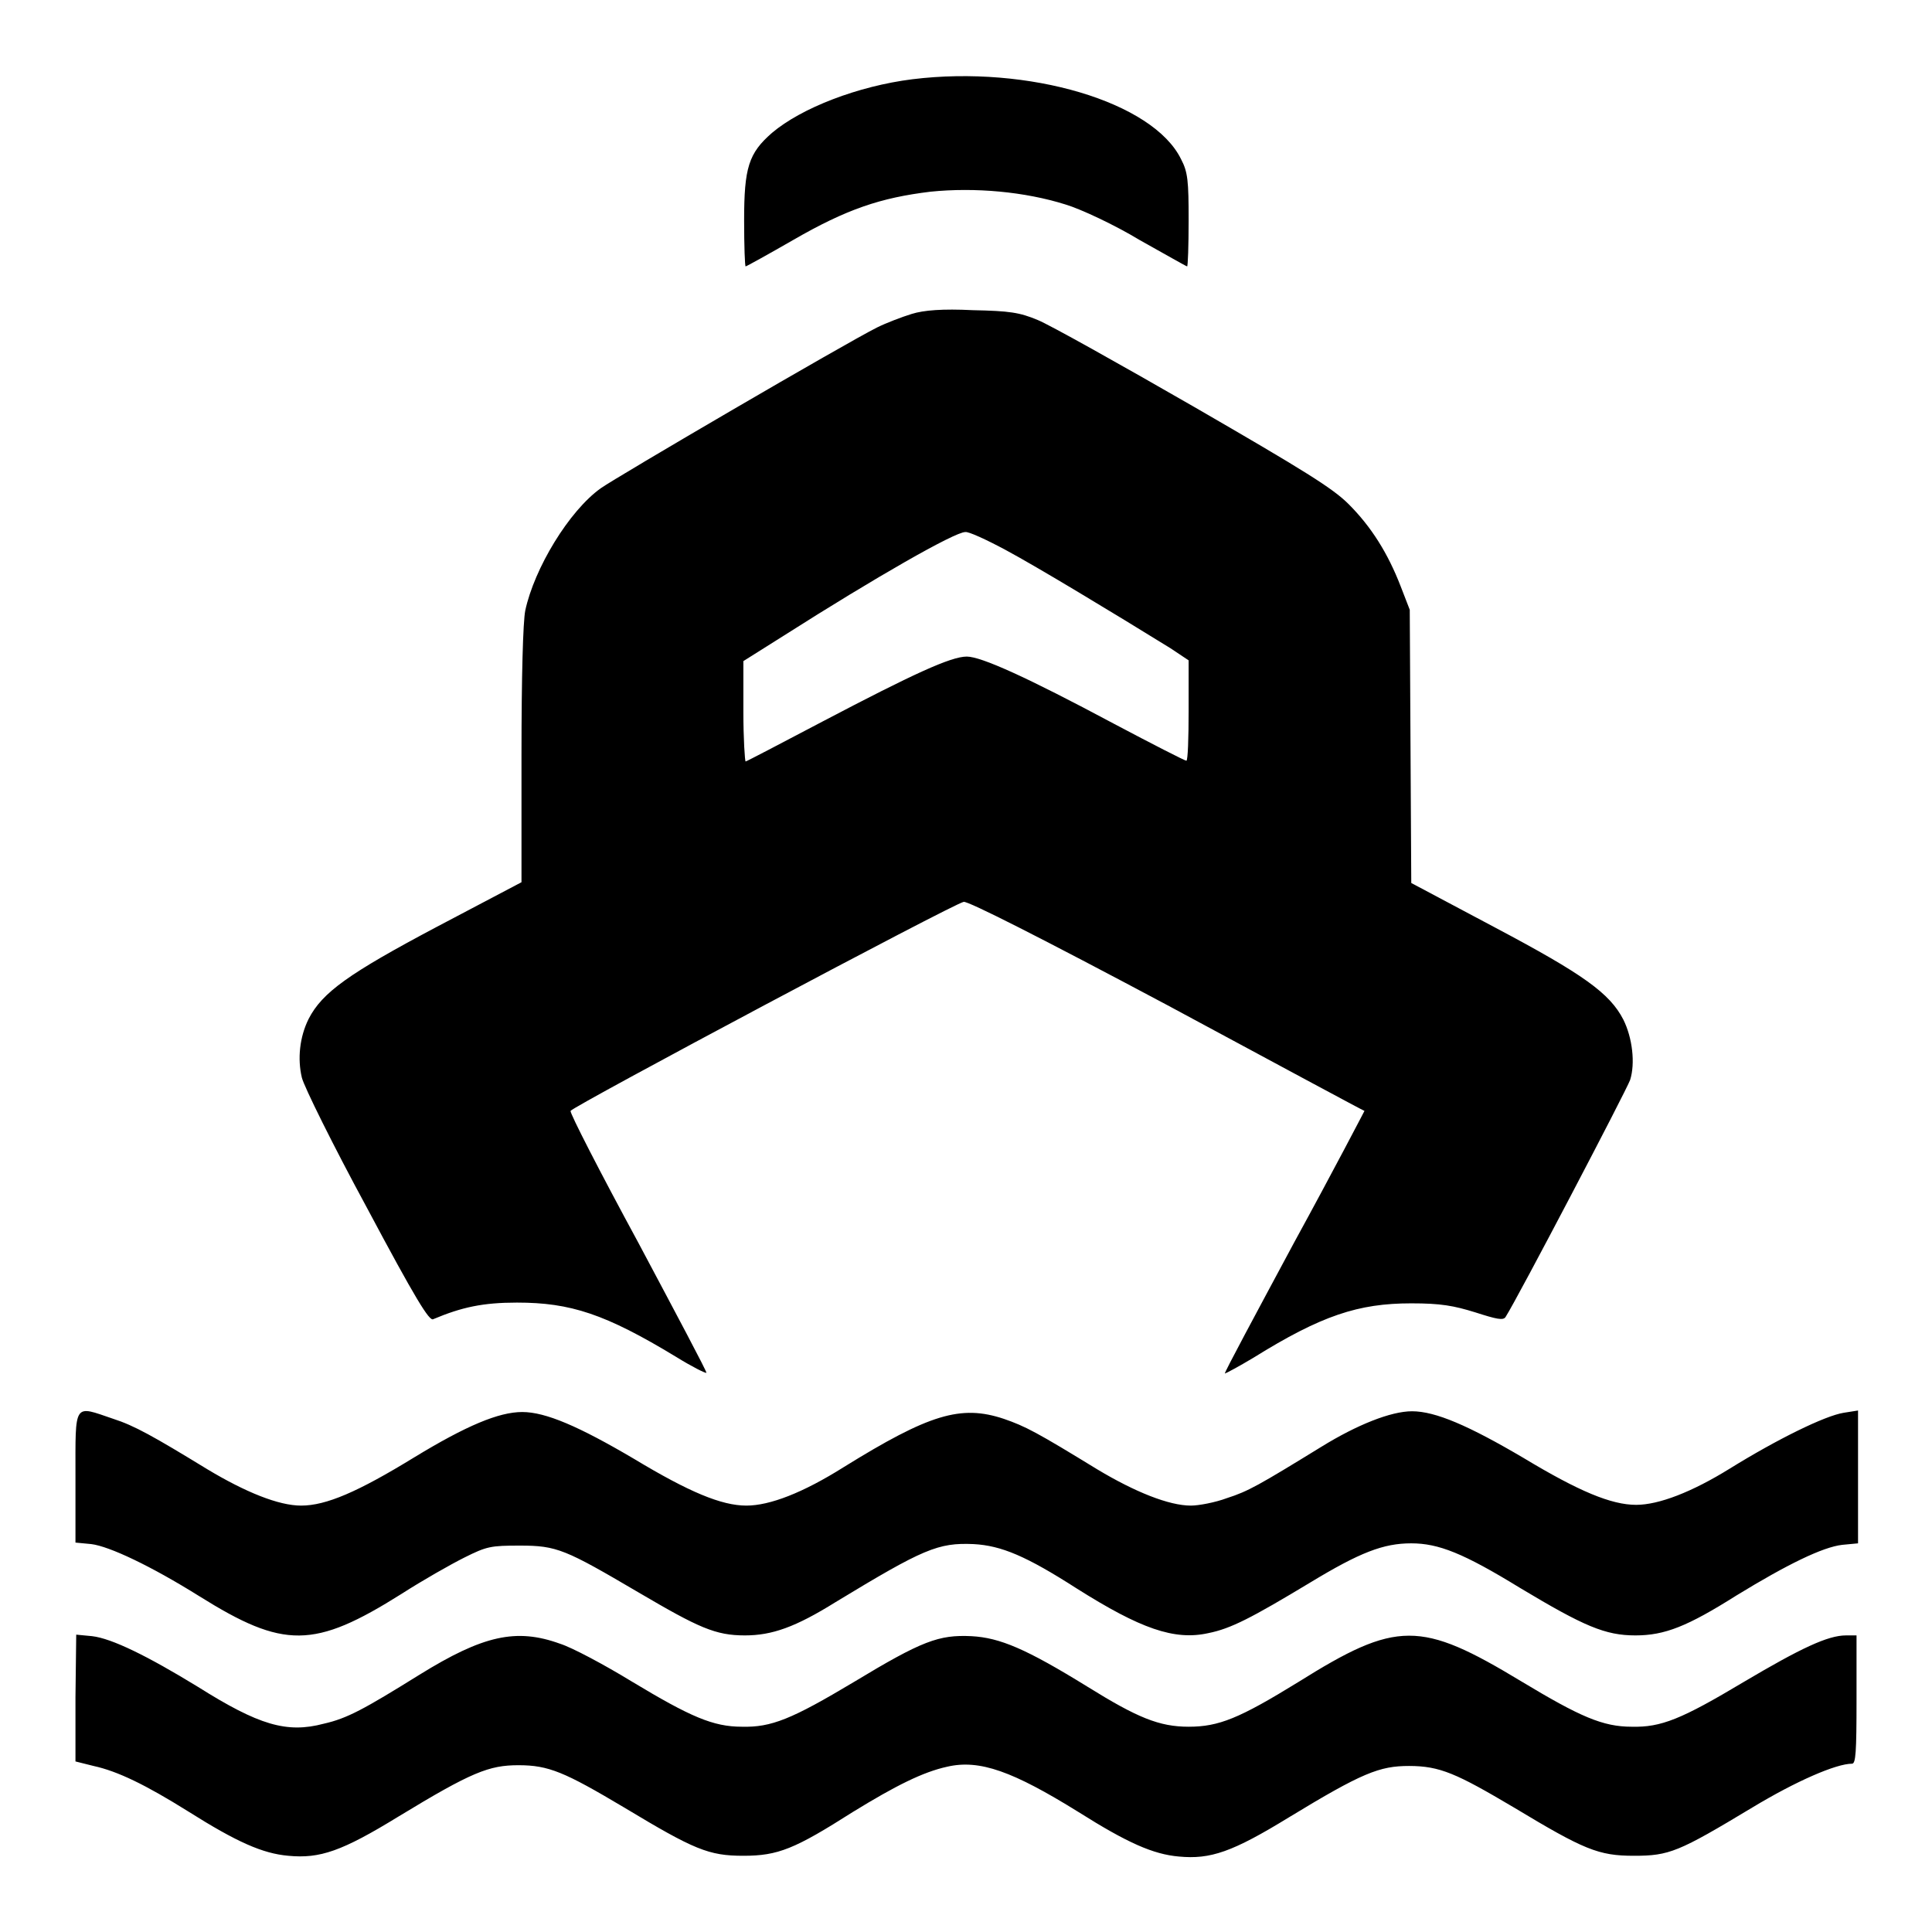
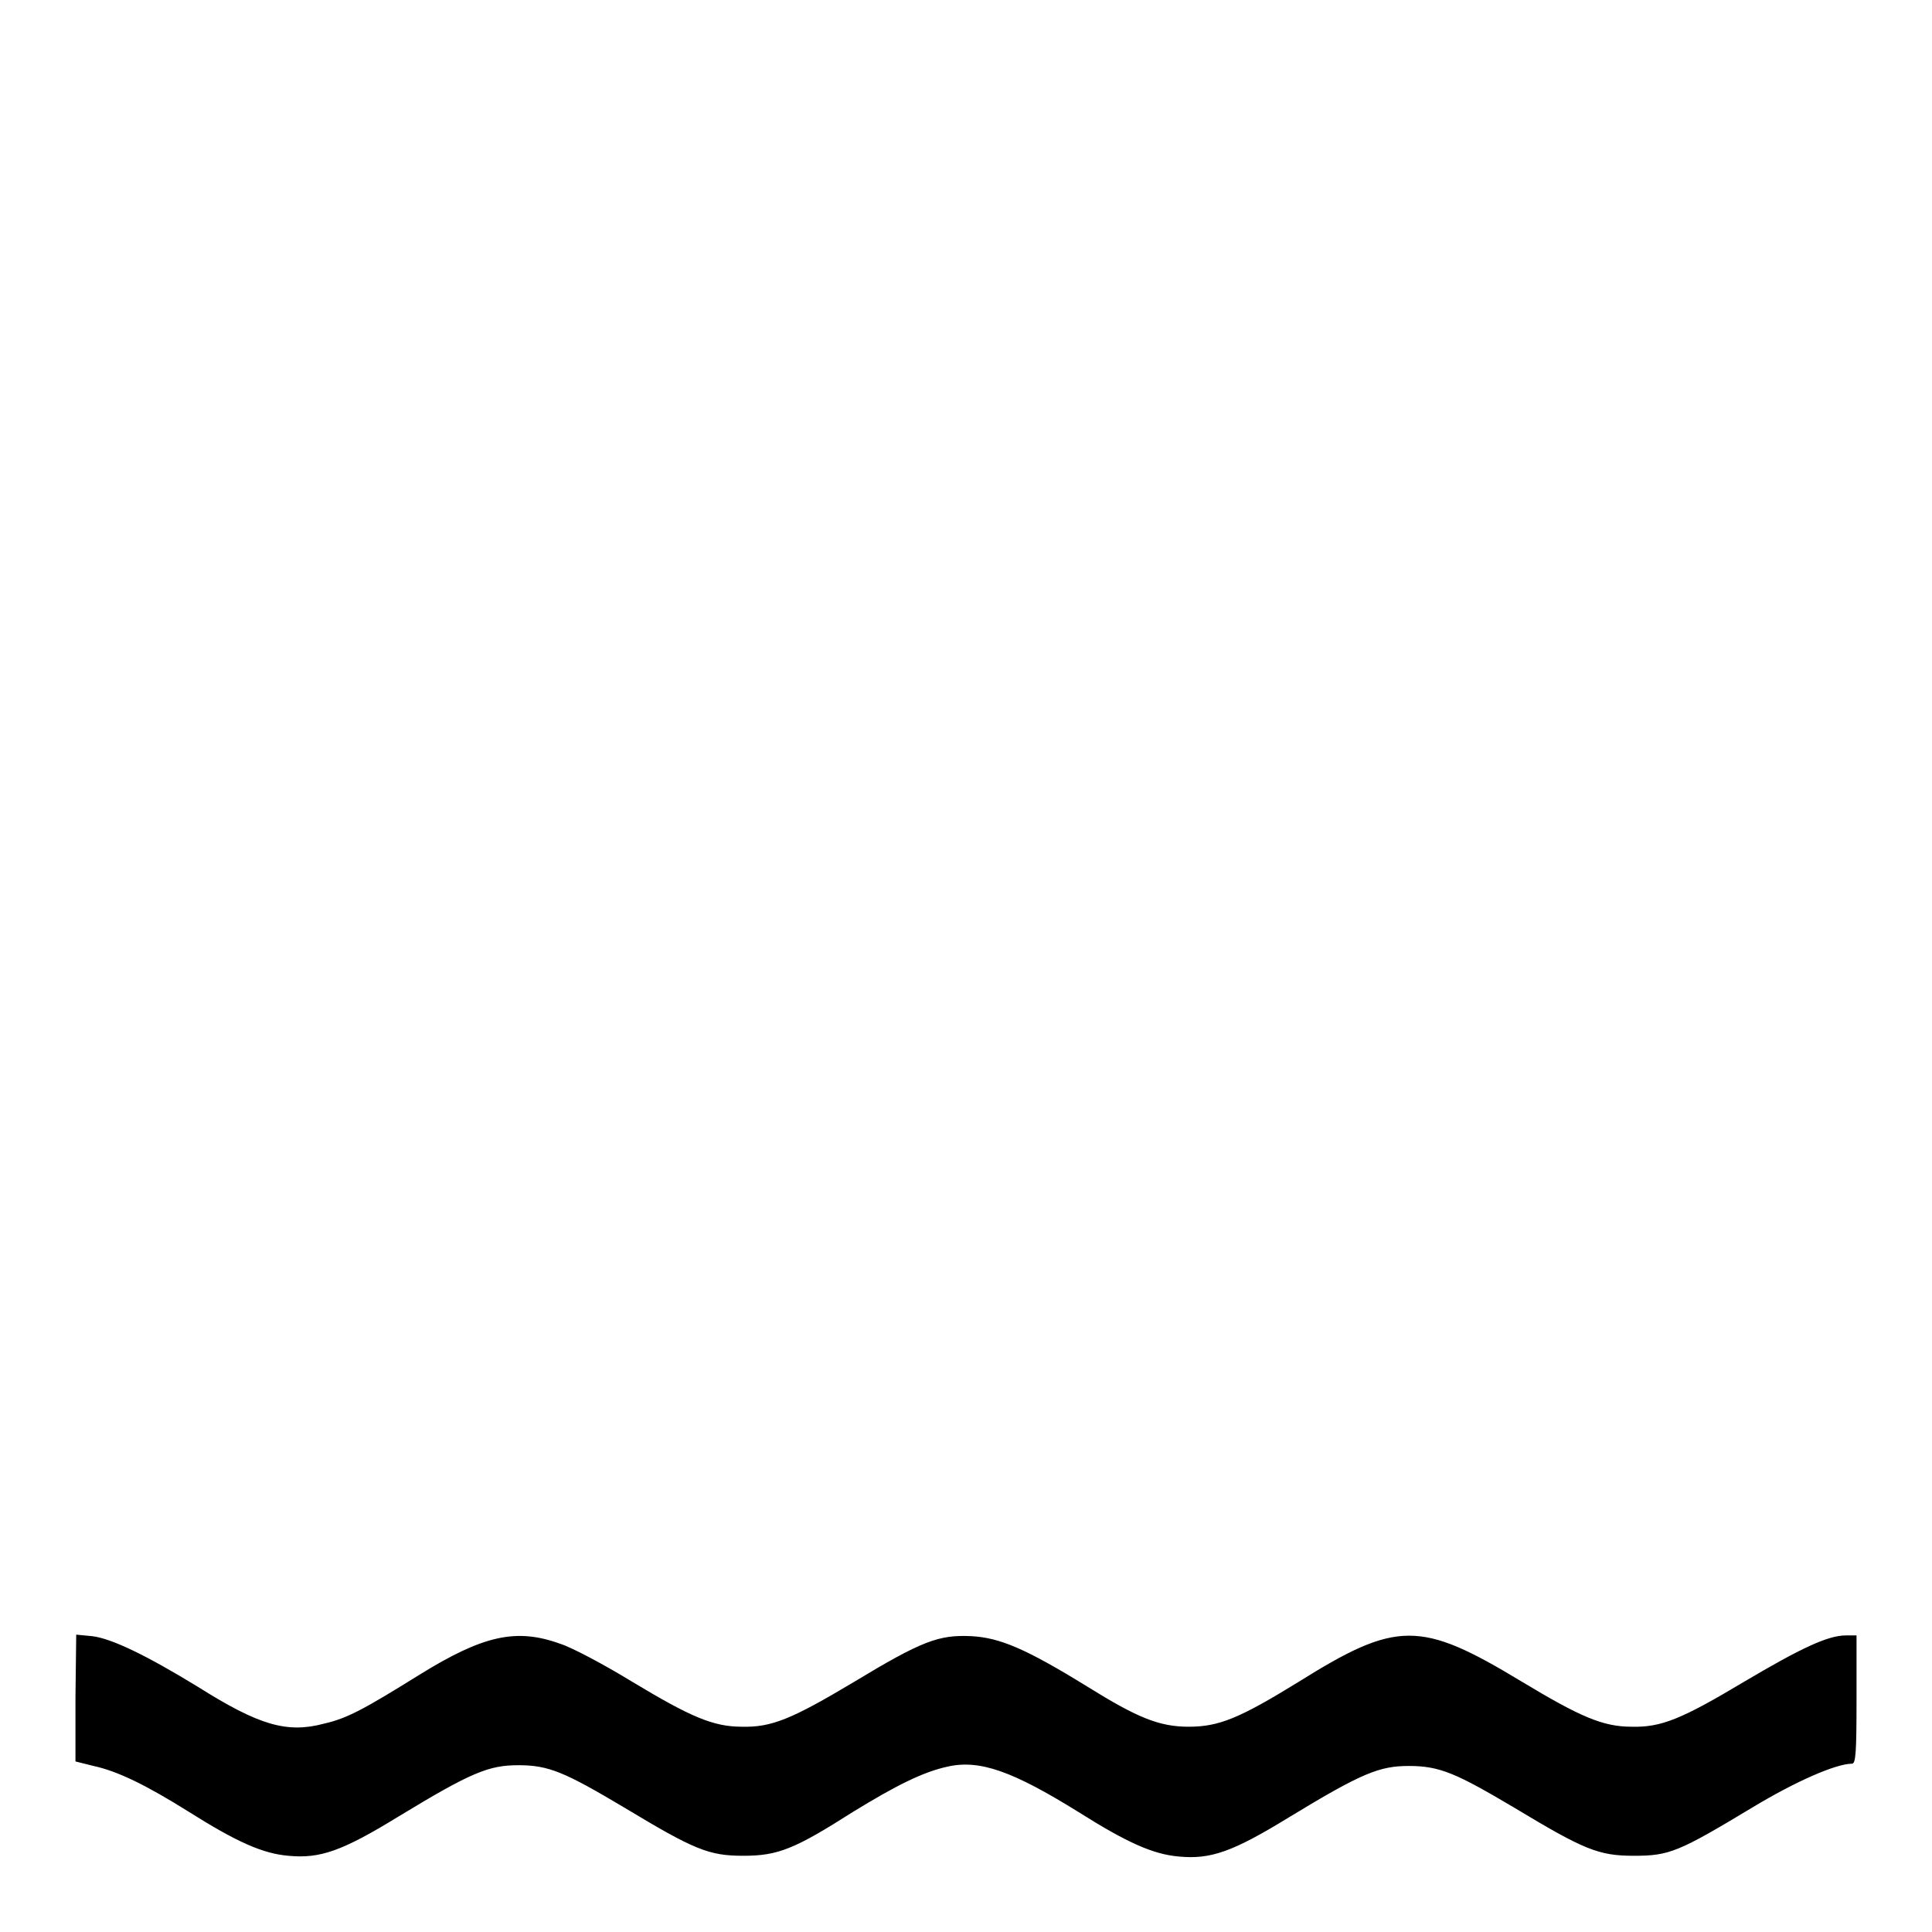
<svg xmlns="http://www.w3.org/2000/svg" version="1.1" x="0px" y="0px" viewBox="0 0 256 256" enable-background="new 0 0 256 256" xml:space="preserve">
  <g>
    <g>
      <g>
-         <path fill="#000000" d="M120.9,10.5c-7.2,0.9-14.7,3.8-18.6,7.1c-3.1,2.7-3.7,4.6-3.7,11.6c0,3.4,0.1,6.1,0.2,6.1c0.1,0,3-1.6,6.3-3.5c7.1-4.1,11.6-5.6,18.2-6.4c5.9-0.6,12.5,0,17.9,1.7c2,0.6,6.5,2.7,9.8,4.7c3.4,1.9,6.2,3.5,6.3,3.5c0.1,0,0.2-2.7,0.2-6.1c0-5.2-0.1-6.4-1-8.1C152.8,13.5,136.3,8.6,120.9,10.5z" />
-         <path fill="#000000" d="M120.8,41.6c-1.3,0.4-3.4,1.2-4.6,1.8c-4.2,2.1-34.5,19.8-36.6,21.3c-4.2,3-8.8,10.6-10,16.2c-0.3,1.5-0.5,8.7-0.5,19.2v16.8l-11.2,5.9c-11.7,6.2-15.2,8.7-17,12.2c-1.2,2.4-1.5,5.3-0.9,7.8c0.3,1.2,4.1,8.9,8.6,17.2c6.5,12.2,8.3,15.1,8.8,14.8c3.8-1.6,6.6-2.2,11.1-2.2c7.1,0,11.7,1.5,21.1,7.2c2.1,1.3,3.9,2.2,4,2.1c0.1-0.1-4-7.8-9-17.2c-5.1-9.4-9.1-17.2-9-17.5c0.3-0.6,50.8-27.5,52.1-27.7c0.6-0.1,10.1,4.7,27,13.7c14.3,7.7,26,14,26.1,14c0,0-4.1,7.9-9.3,17.4c-5.1,9.5-9.3,17.3-9.2,17.4c0.1,0,1.8-0.9,3.8-2.1c9-5.6,13.9-7.2,20.9-7.2c3.9,0,5.6,0.3,8.5,1.2c2.8,0.9,3.7,1.1,4,0.6c1.6-2.5,16-30,16.5-31.4c0.7-2.2,0.3-5.6-0.9-8c-1.8-3.5-5.3-6-17-12.2l-11.1-5.9l-0.1-18.1l-0.1-18.1l-1.2-3.1c-1.7-4.4-3.9-7.9-6.9-10.9c-2.1-2.1-5.8-4.4-20.5-12.9c-9.9-5.7-19.2-10.9-20.7-11.5c-2.4-1-3.7-1.2-8.6-1.3C124.9,40.9,122.4,41.1,120.8,41.6z M133.3,72.9c4.1,2.2,14.2,8.3,21.8,13l2.4,1.6v6.6c0,3.7-0.1,6.7-0.3,6.7c-0.2,0-4.5-2.2-9.6-4.9c-11.6-6.2-17.6-8.9-19.5-8.9c-2.1,0-7.1,2.3-19.1,8.6c-5.5,2.9-10.1,5.3-10.2,5.3c-0.1,0-0.3-3-0.3-6.6v-6.7l5.4-3.4c12.1-7.7,22.6-13.7,24-13.7C128.3,70.4,130.7,71.5,133.3,72.9z" />
-         <path fill="#000000" d="M10,195.7v8.7l2.1,0.2c2.4,0.3,7.9,2.9,14.3,6.9c11.2,7,15.2,7,26.8-0.3c2.8-1.8,6.5-3.9,8.3-4.8c3-1.5,3.5-1.6,7.4-1.6c4.9,0,6,0.5,15.7,6.2c8,4.7,10.2,5.7,14.1,5.7c3.6,0,6.7-1.1,12-4.4c11.7-7.1,13.6-7.9,18.3-7.7c3.7,0.2,7,1.6,13.7,5.9c8.4,5.3,12.9,6.9,17.4,5.9c3-0.6,5.7-2,13.5-6.7c6.6-4,9.7-5.2,13.4-5.2c3.6,0,6.9,1.3,14.4,5.9c8.5,5.1,11.3,6.3,15.3,6.3c3.9,0,6.9-1.2,13.4-5.3c6.7-4.1,11.4-6.4,14-6.7l2.1-0.2v-8.8v-8.8l-1.9,0.3c-2.5,0.4-8.8,3.5-15.1,7.4c-5,3.1-9.4,4.8-12.4,4.8c-3.3,0-7.6-1.8-14.9-6.2c-7.3-4.3-11.7-6.2-14.8-6.2c-2.8,0-7.3,1.8-12,4.7c-8.3,5.1-9.7,5.9-12.5,6.8c-1.6,0.6-3.8,1-4.8,1c-2.9,0-7.4-1.8-12.4-4.8c-8-4.9-9.5-5.7-12.4-6.7c-5.7-1.9-9.9-0.6-21.2,6.4c-5.4,3.4-9.8,5.1-12.9,5.1c-3.3,0-7.6-1.8-14.9-6.2c-7.3-4.3-11.7-6.2-14.8-6.2s-7.4,1.8-14.3,6c-7.5,4.6-11.7,6.4-15,6.4c-3,0-7.4-1.8-12.4-4.8c-7.2-4.4-9.7-5.8-12.5-6.7C9.7,186.2,10,185.7,10,195.7z" />
        <path fill="#000000" d="M10,224.9v8.5l2.4,0.6c3.2,0.7,6.9,2.5,12.5,6c6.5,4.1,9.9,5.6,13.3,5.9c4.2,0.4,7.1-0.6,14.6-5.2c9.7-5.9,12-6.8,15.9-6.8c4,0,6.1,0.9,14,5.6c9.3,5.6,11.2,6.4,15.8,6.4c4.6,0,6.8-0.9,14.5-5.8c5.7-3.5,9.3-5.3,12.5-6c4.3-1,8.7,0.6,17.4,6c6.5,4.1,9.9,5.6,13.3,5.9c4.2,0.4,7.1-0.6,14.6-5.2c9.7-5.9,12-6.8,15.9-6.8c4.1,0,6.3,1,13.9,5.5c9.3,5.6,11.2,6.4,15.9,6.4c4.7,0,5.9-0.5,15.7-6.4c5.8-3.5,11.1-5.8,13.2-5.8c0.5,0,0.6-1.5,0.6-8.5v-8.5h-1.4c-2.4,0-6,1.7-13.6,6.2c-8.2,4.9-10.9,6-14.8,5.9c-3.8,0-6.8-1.3-14.6-6c-13.4-8.1-16.5-8.1-29.6,0.1c-7.8,4.8-10.5,5.9-14.5,5.9c-3.9,0-6.8-1.2-13.4-5.3c-8.1-5-11.6-6.5-15.4-6.7c-4.3-0.2-6.5,0.6-15.6,6.1c-8.2,4.9-10.9,6-14.8,5.9c-3.8,0-6.8-1.3-14.6-6c-3.6-2.2-7.9-4.5-9.5-5c-5.8-2.1-10.2-1.1-18.6,4.1c-7.4,4.6-9.6,5.8-12.7,6.5c-4.9,1.3-8.6,0.2-16.7-4.9c-6.7-4.1-11.4-6.4-14-6.7l-2.1-0.2L10,224.9L10,224.9z" />
      </g>
    </g>
  </g>
</svg>